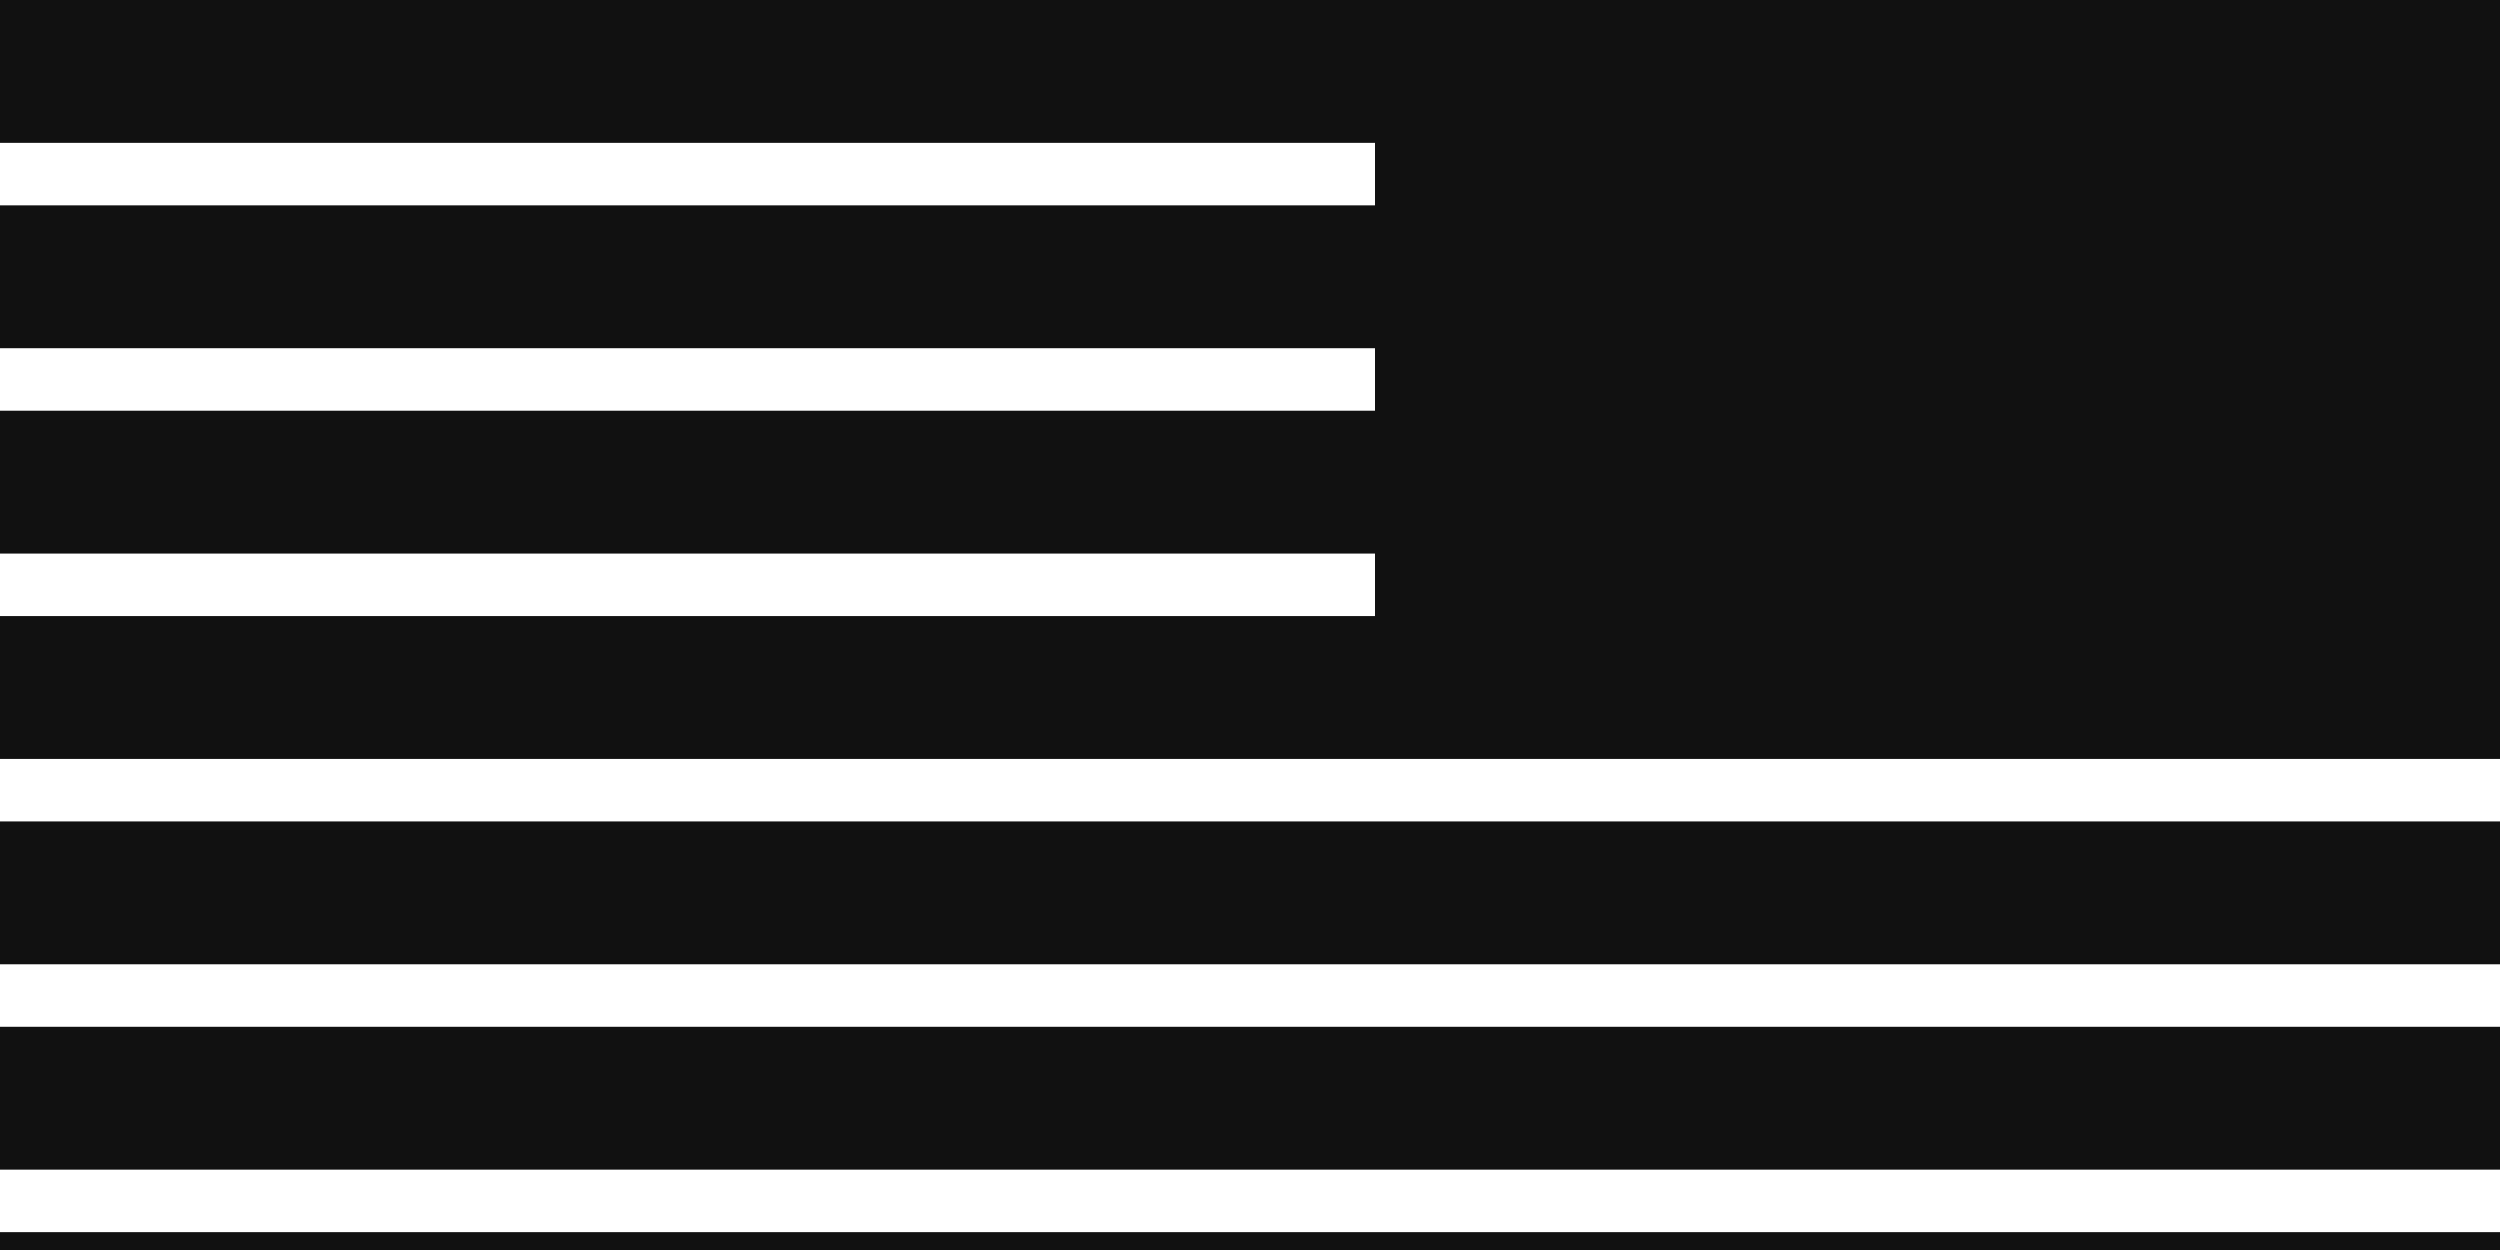
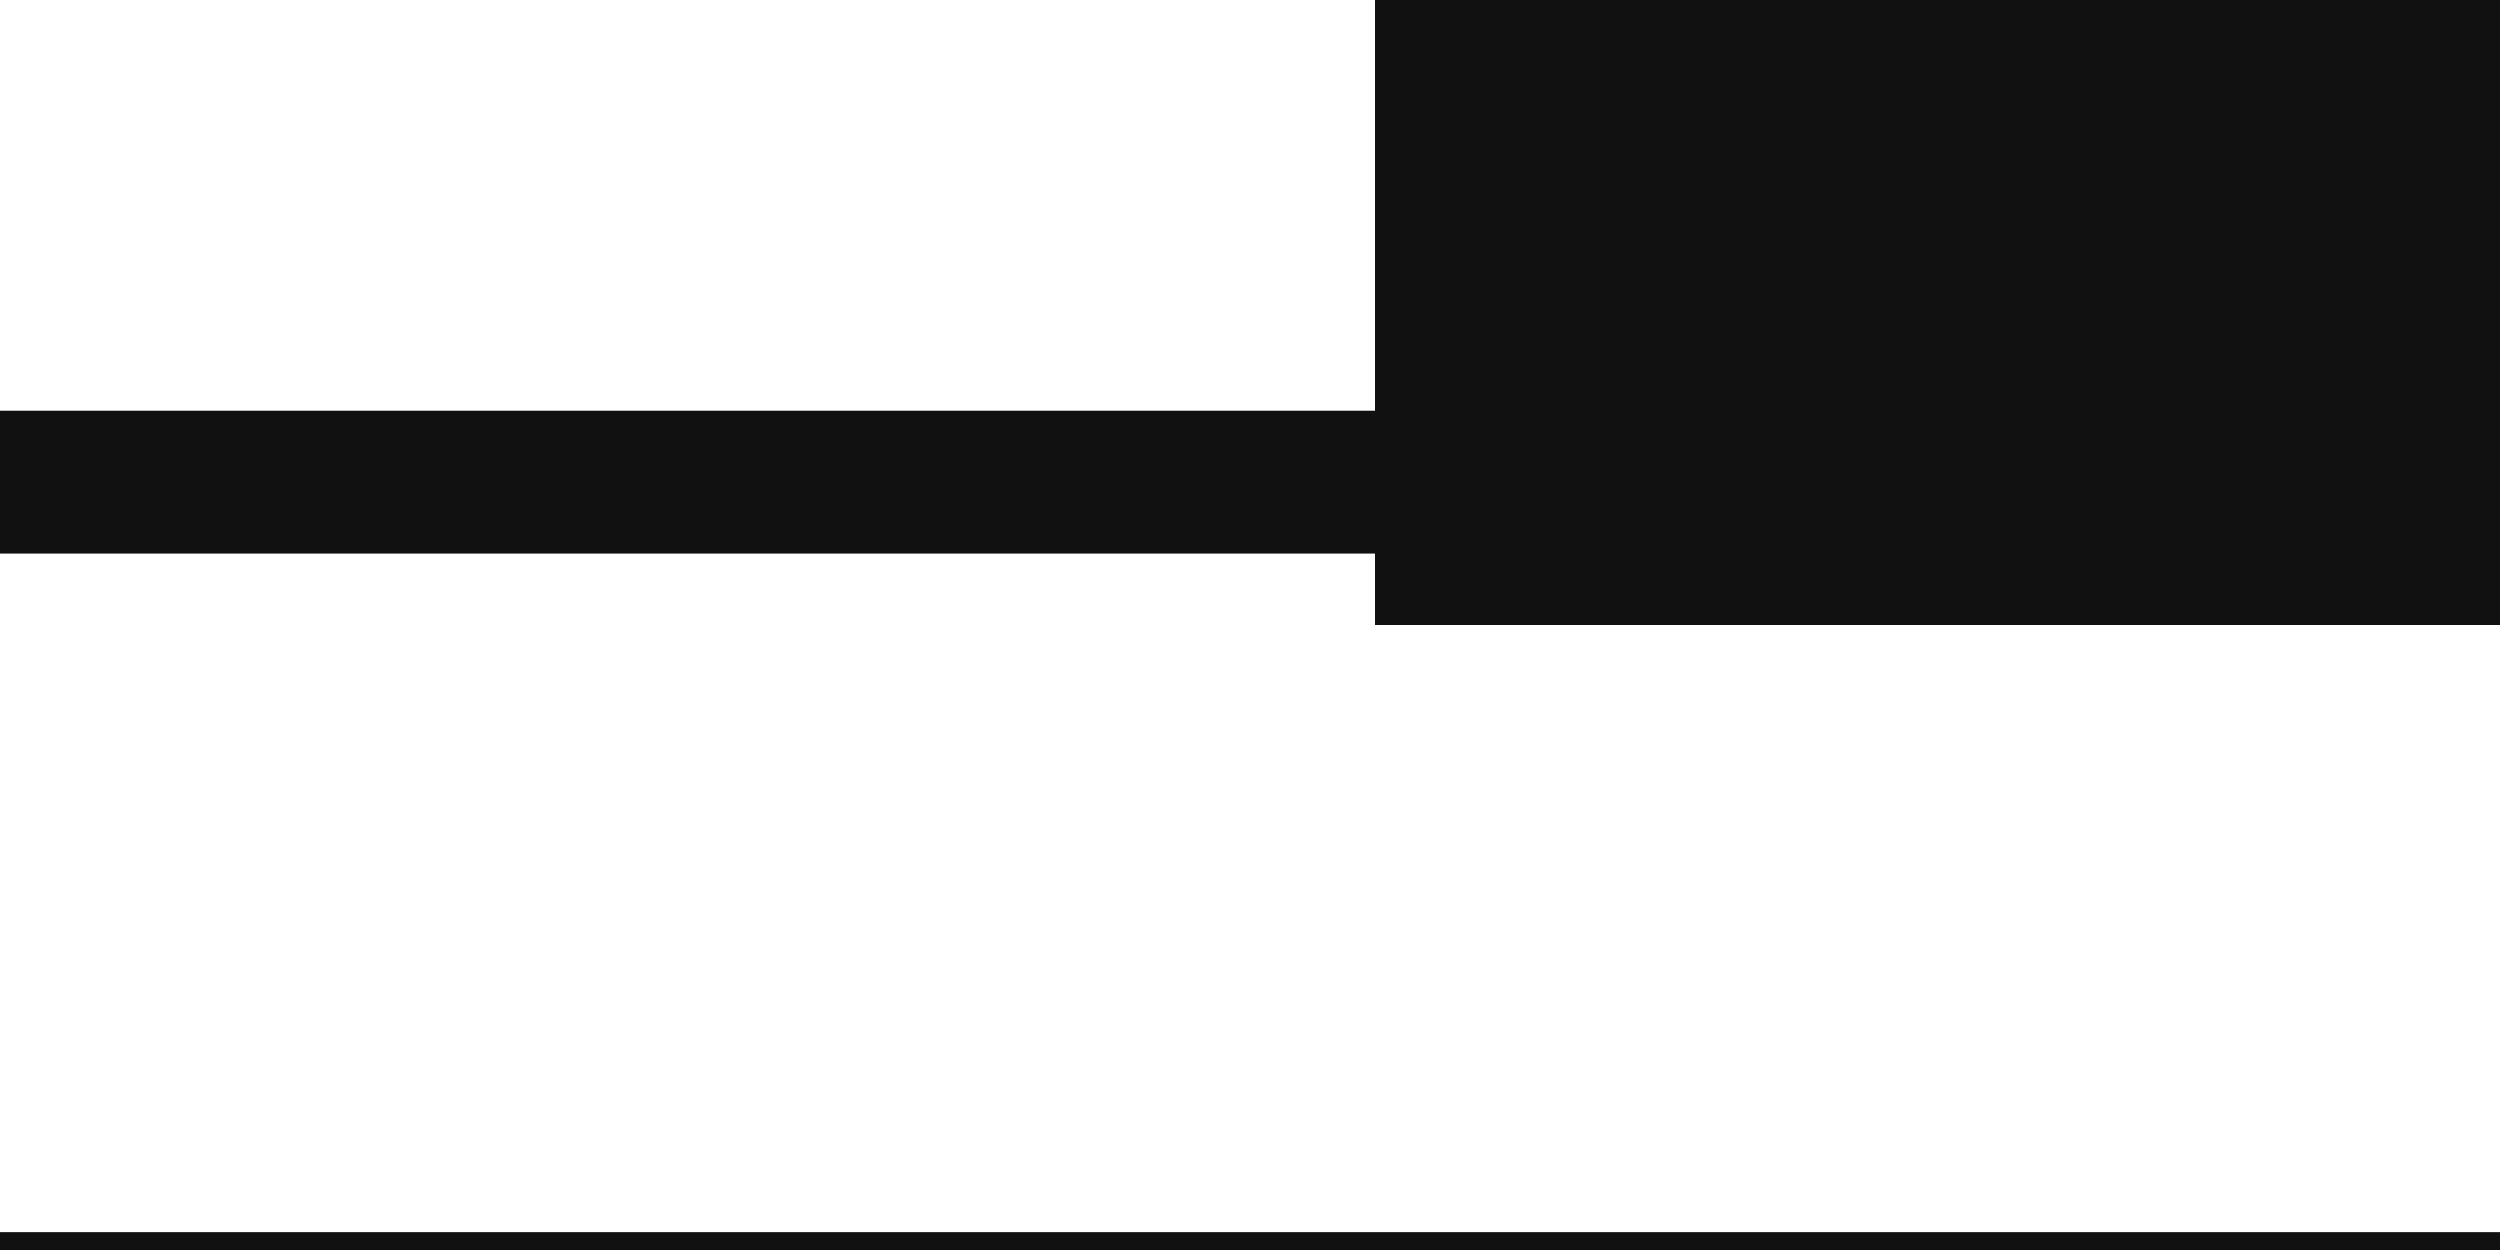
<svg xmlns="http://www.w3.org/2000/svg" viewBox="0 0 280 140" aria-label="Black Flag Logo">
-   <rect y="0" width="280" height="16" fill="#111111" />
-   <rect y="23" width="280" height="16" fill="#111111" />
  <rect y="46" width="280" height="16" fill="#111111" />
-   <rect y="69" width="280" height="16" fill="#111111" />
-   <rect y="92" width="280" height="16" fill="#111111" />
-   <rect y="115" width="280" height="16" fill="#111111" />
  <rect y="138" width="280" height="2" fill="#111111" />
  <rect x="154" y="0" width="126" height="70" fill="#111111" />
</svg>